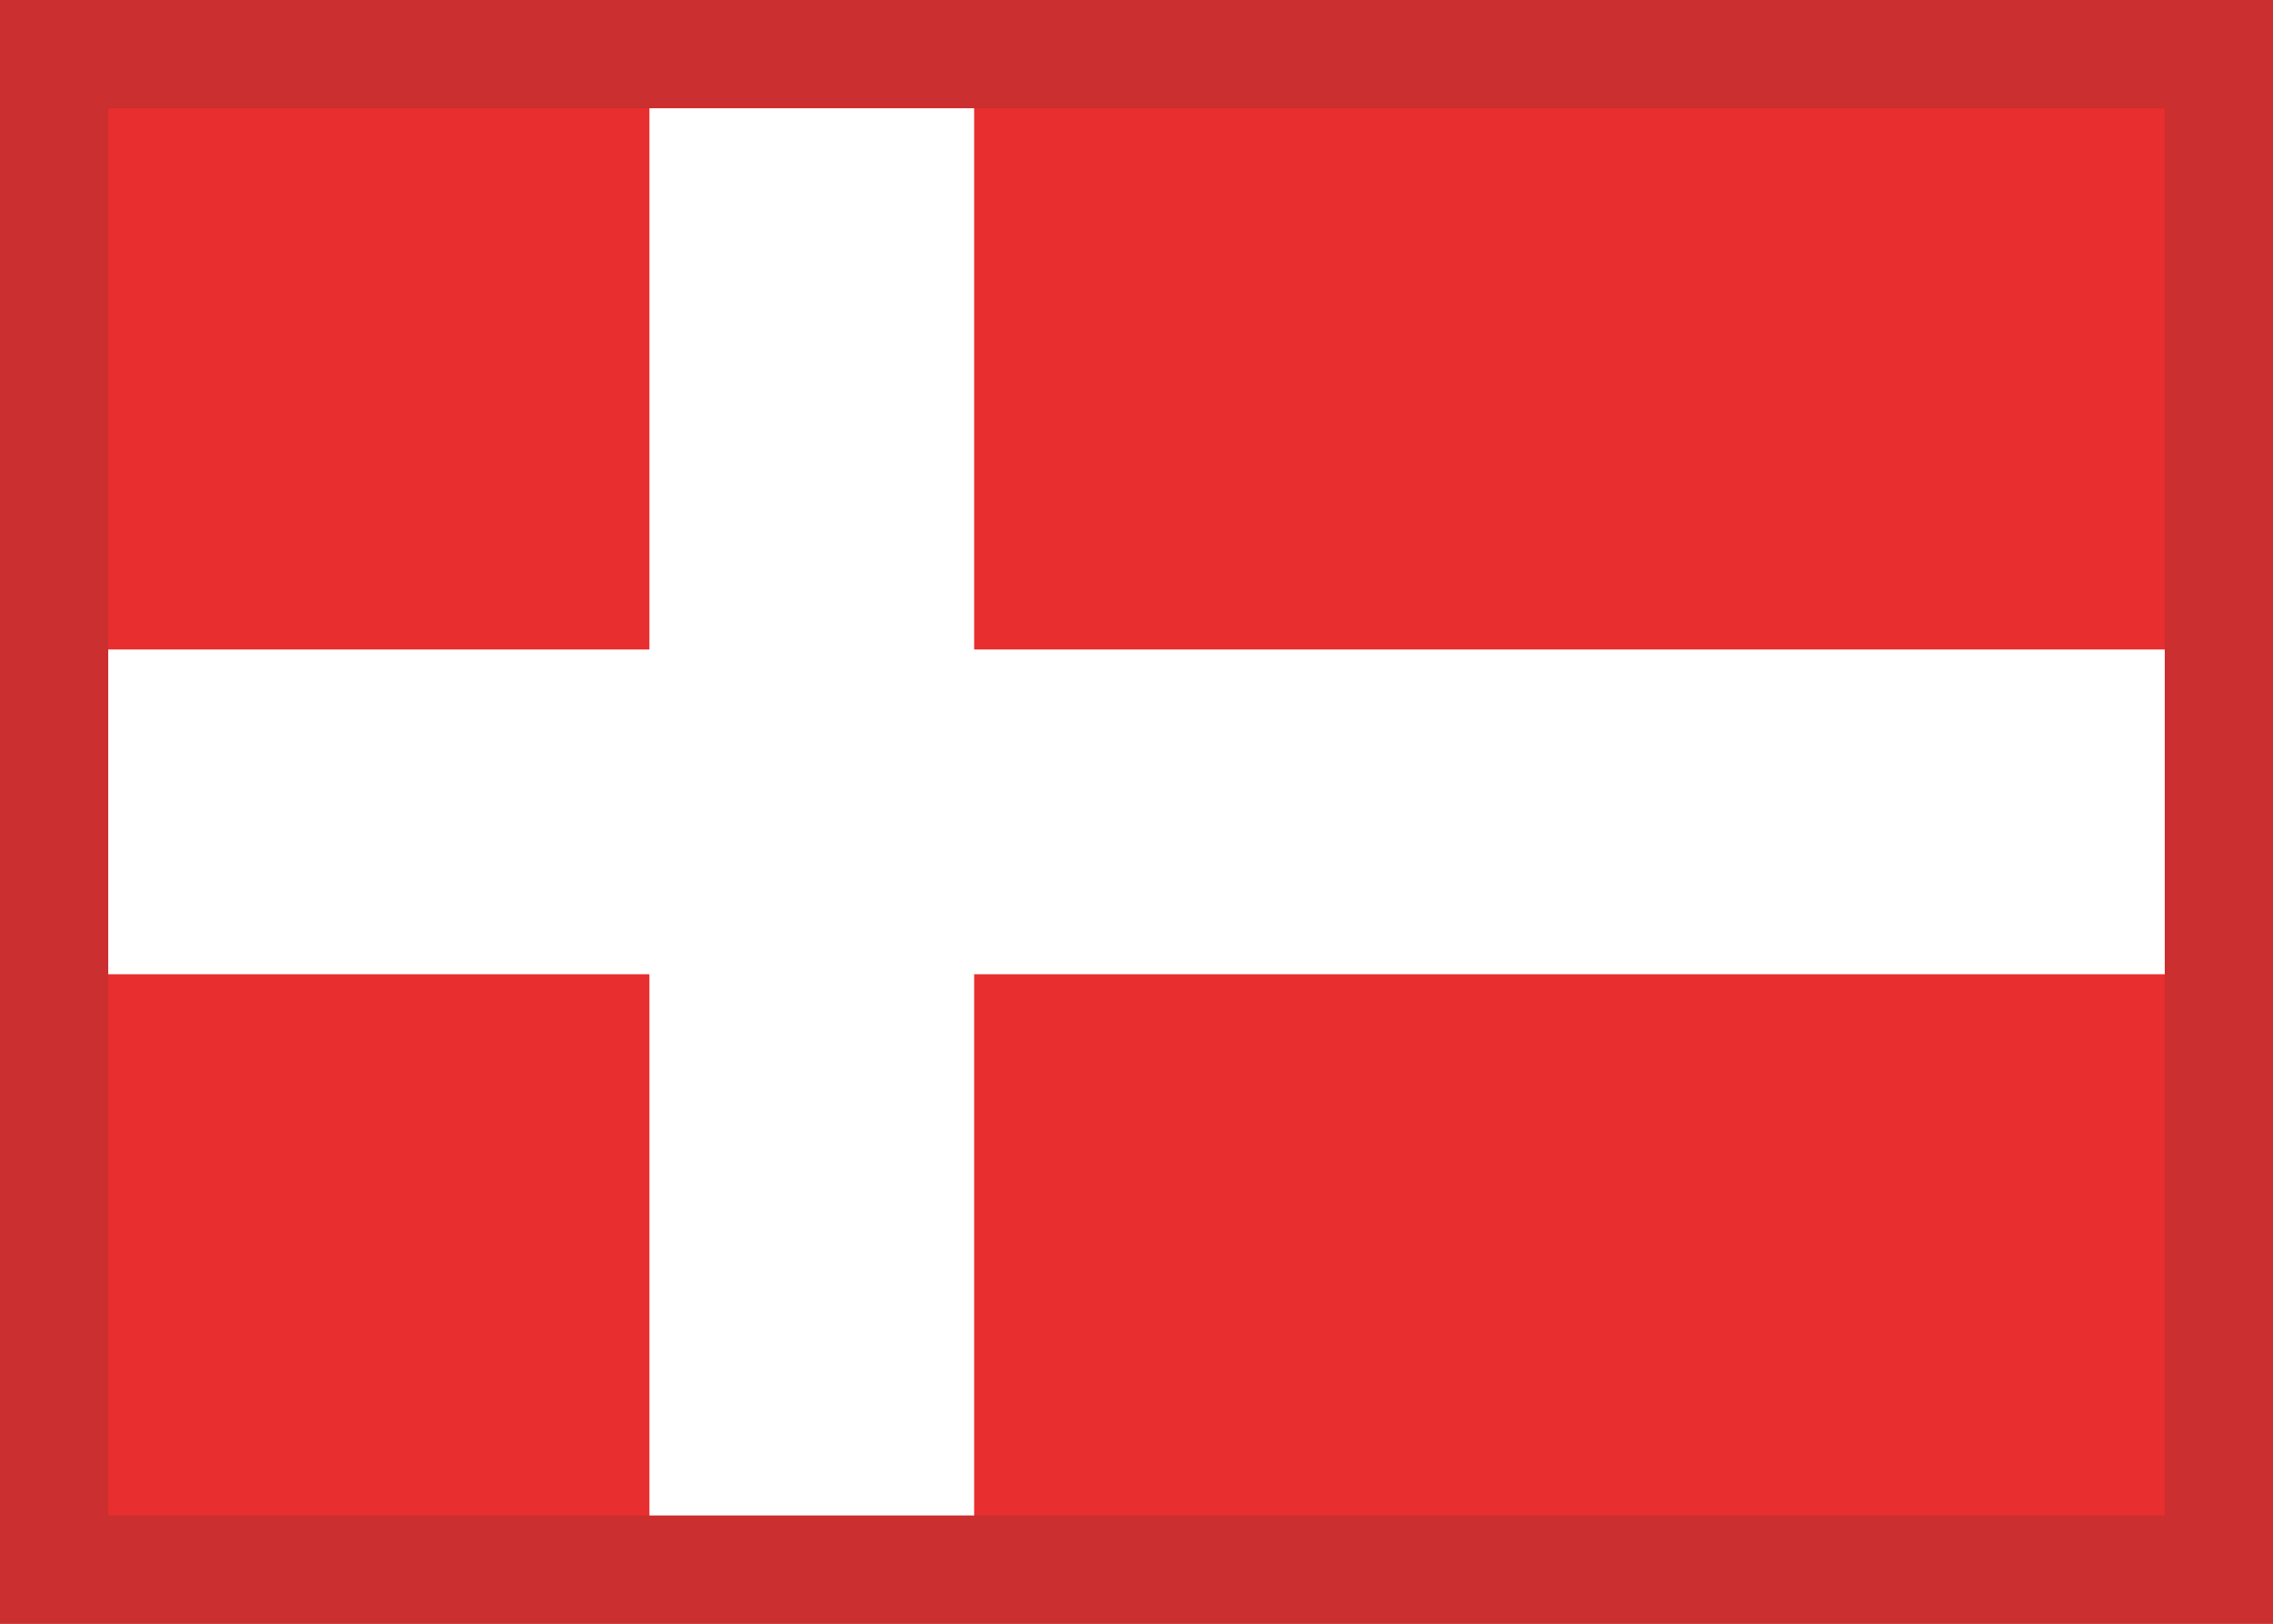
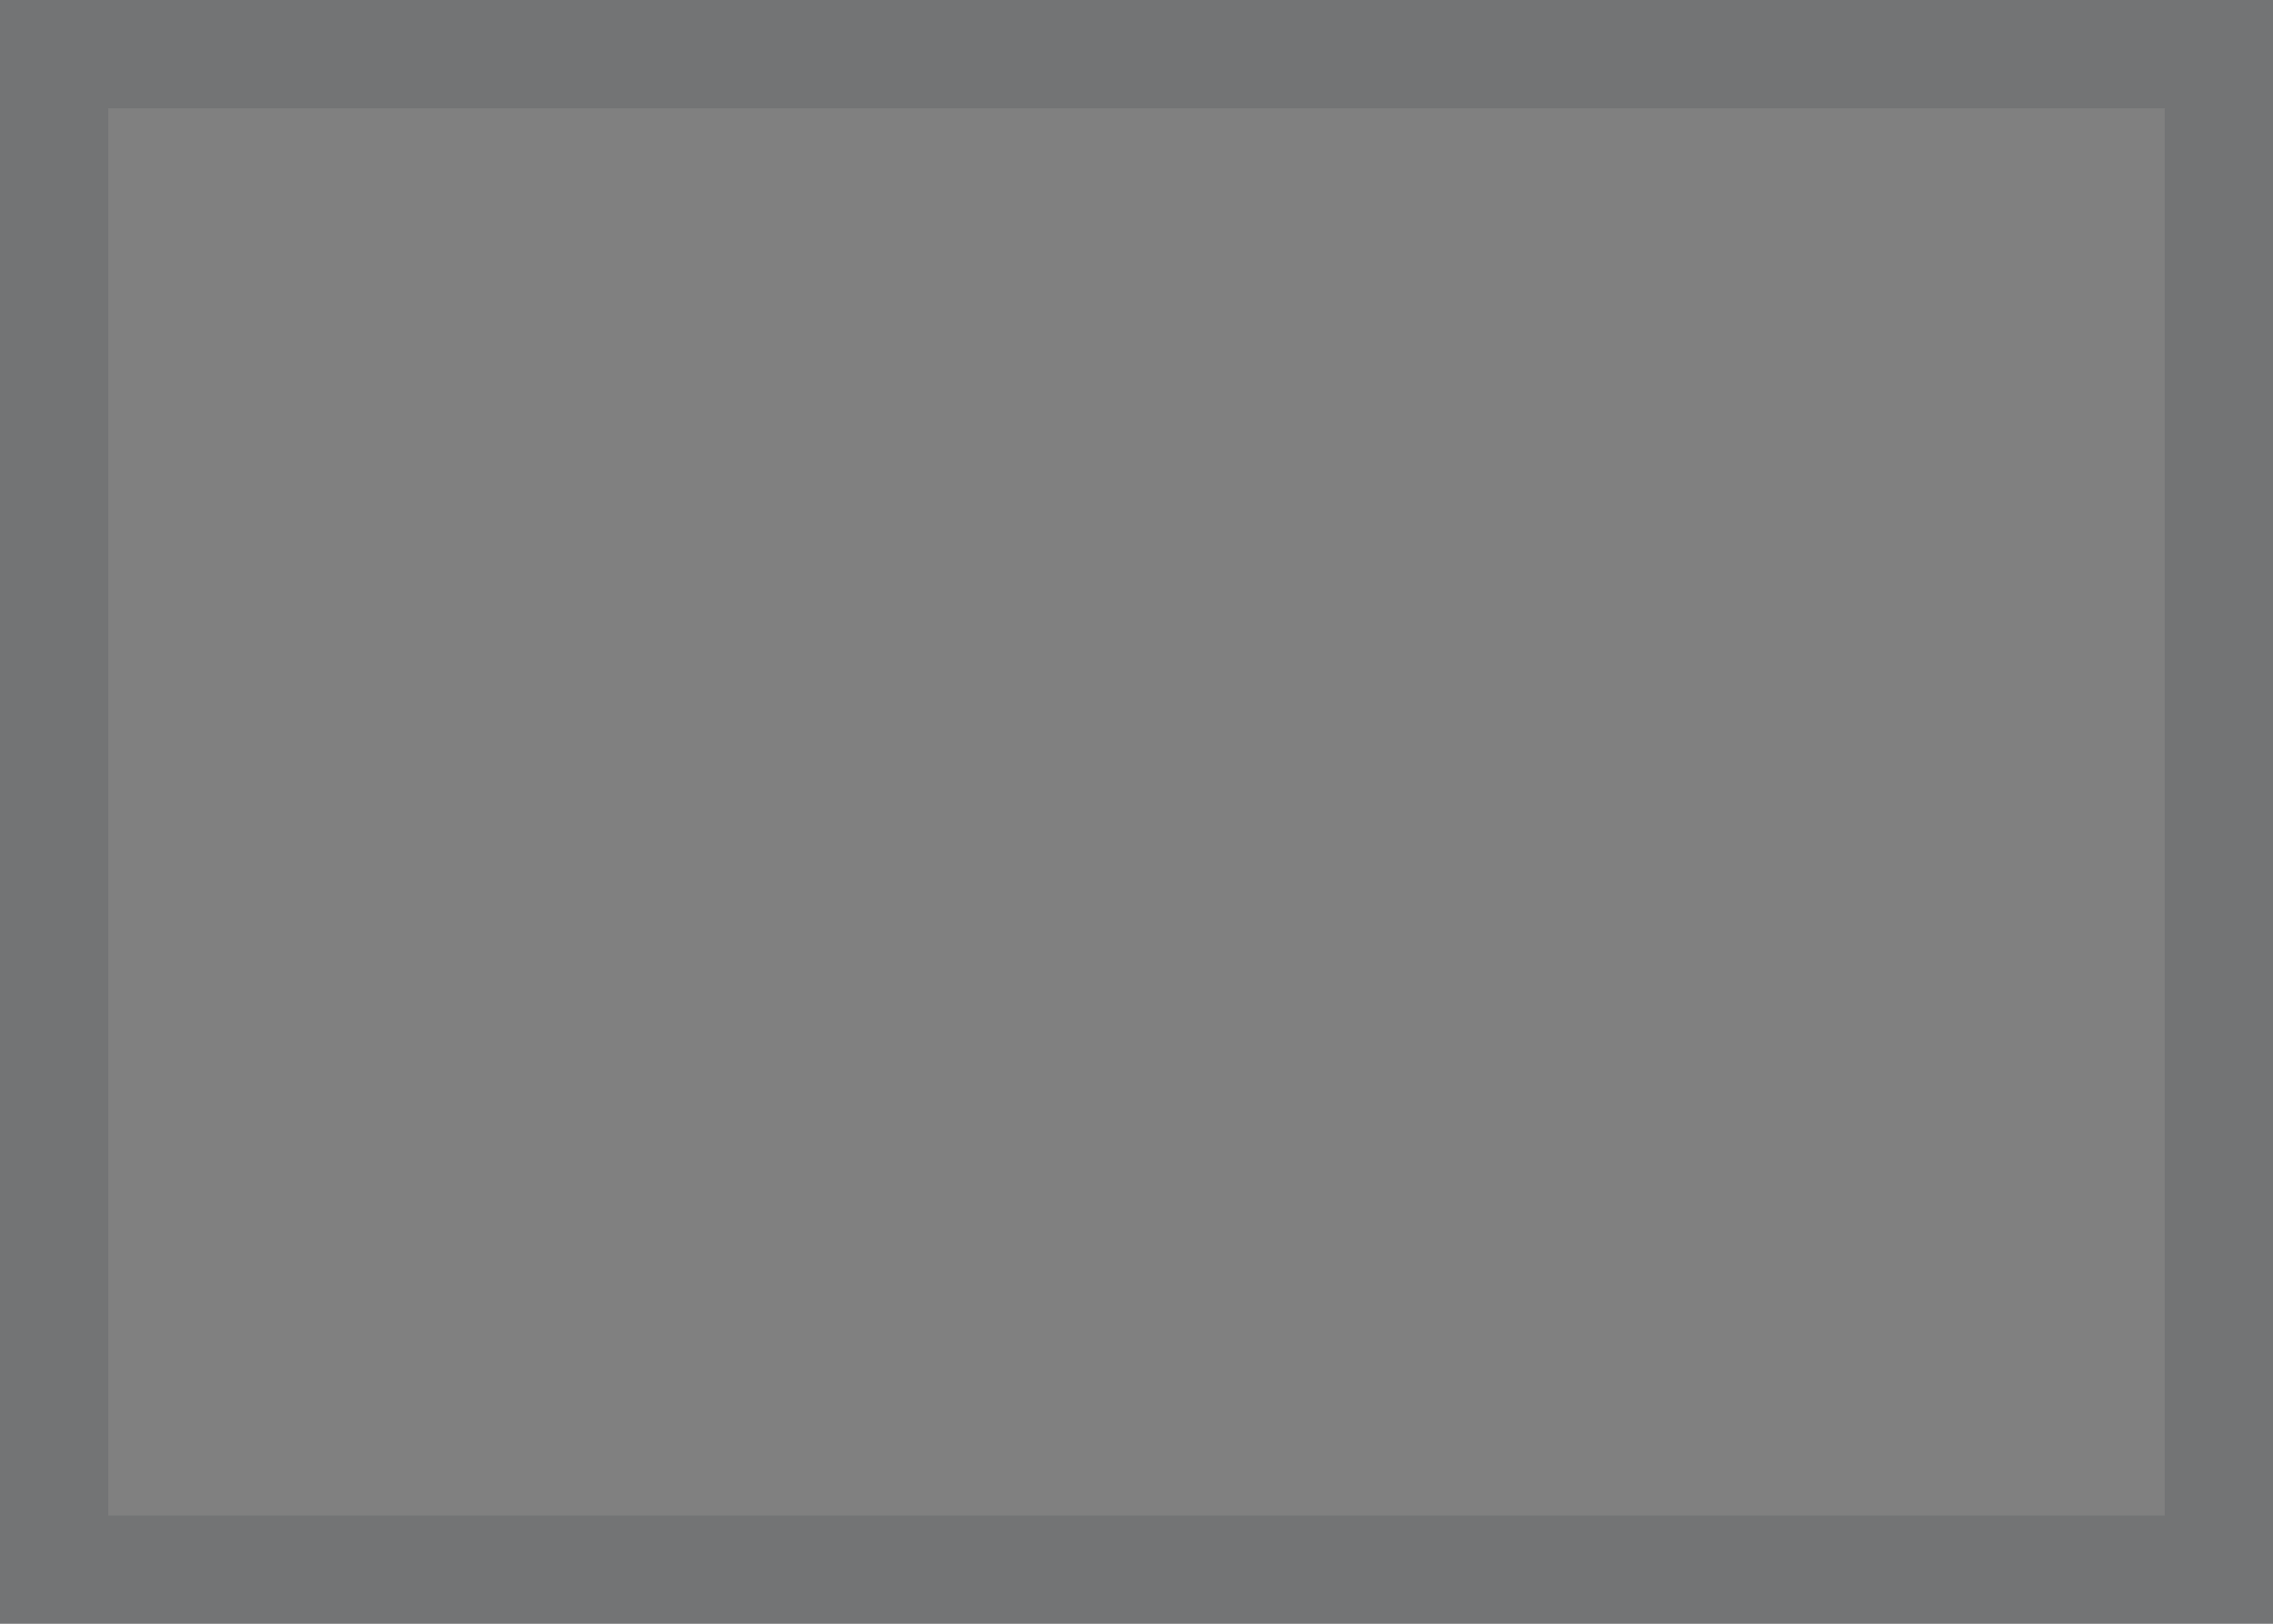
<svg xmlns="http://www.w3.org/2000/svg" xmlns:xlink="http://www.w3.org/1999/xlink" width="21px" height="15px" viewBox="0 0 21 15" version="1.1">
  <rect x="0" y="0" width="21" height="15" fill="#808080" stroke="none" />
  <title>DK</title>
  <desc>Created with Sketch.</desc>
  <defs>
-     <rect id="path-1" x="0" y="0" width="21" height="15" />
    <rect id="path-3" x="0.5" y="0.5" width="20" height="14" />
  </defs>
  <g id="Flags-by-@lucchaissac" stroke="none" stroke-width="1" fill="none" fill-rule="evenodd" transform="translate(-143, -80)">
    <g id="DK" transform="translate(143, 80)">
      <mask id="mask-2" fill="white">
        <use xlink:href="#path-1" />
      </mask>
      <use id="background" fill="#E82E2E" xlink:href="#path-1" />
      <polygon id="cross" fill="#FFFFFF" mask="url(#mask-2)" points="6 1 9 1 9 6 20 6 20 9 9 9 9 14 6 14 6 9 1 9 1 6 6 6" />
      <mask id="mask-4" fill="white">
        <use xlink:href="#path-3" />
      </mask>
      <use id="overlay" stroke-opacity="0.157" stroke="#2F343A" xlink:href="#path-3" />
    </g>
  </g>
</svg>